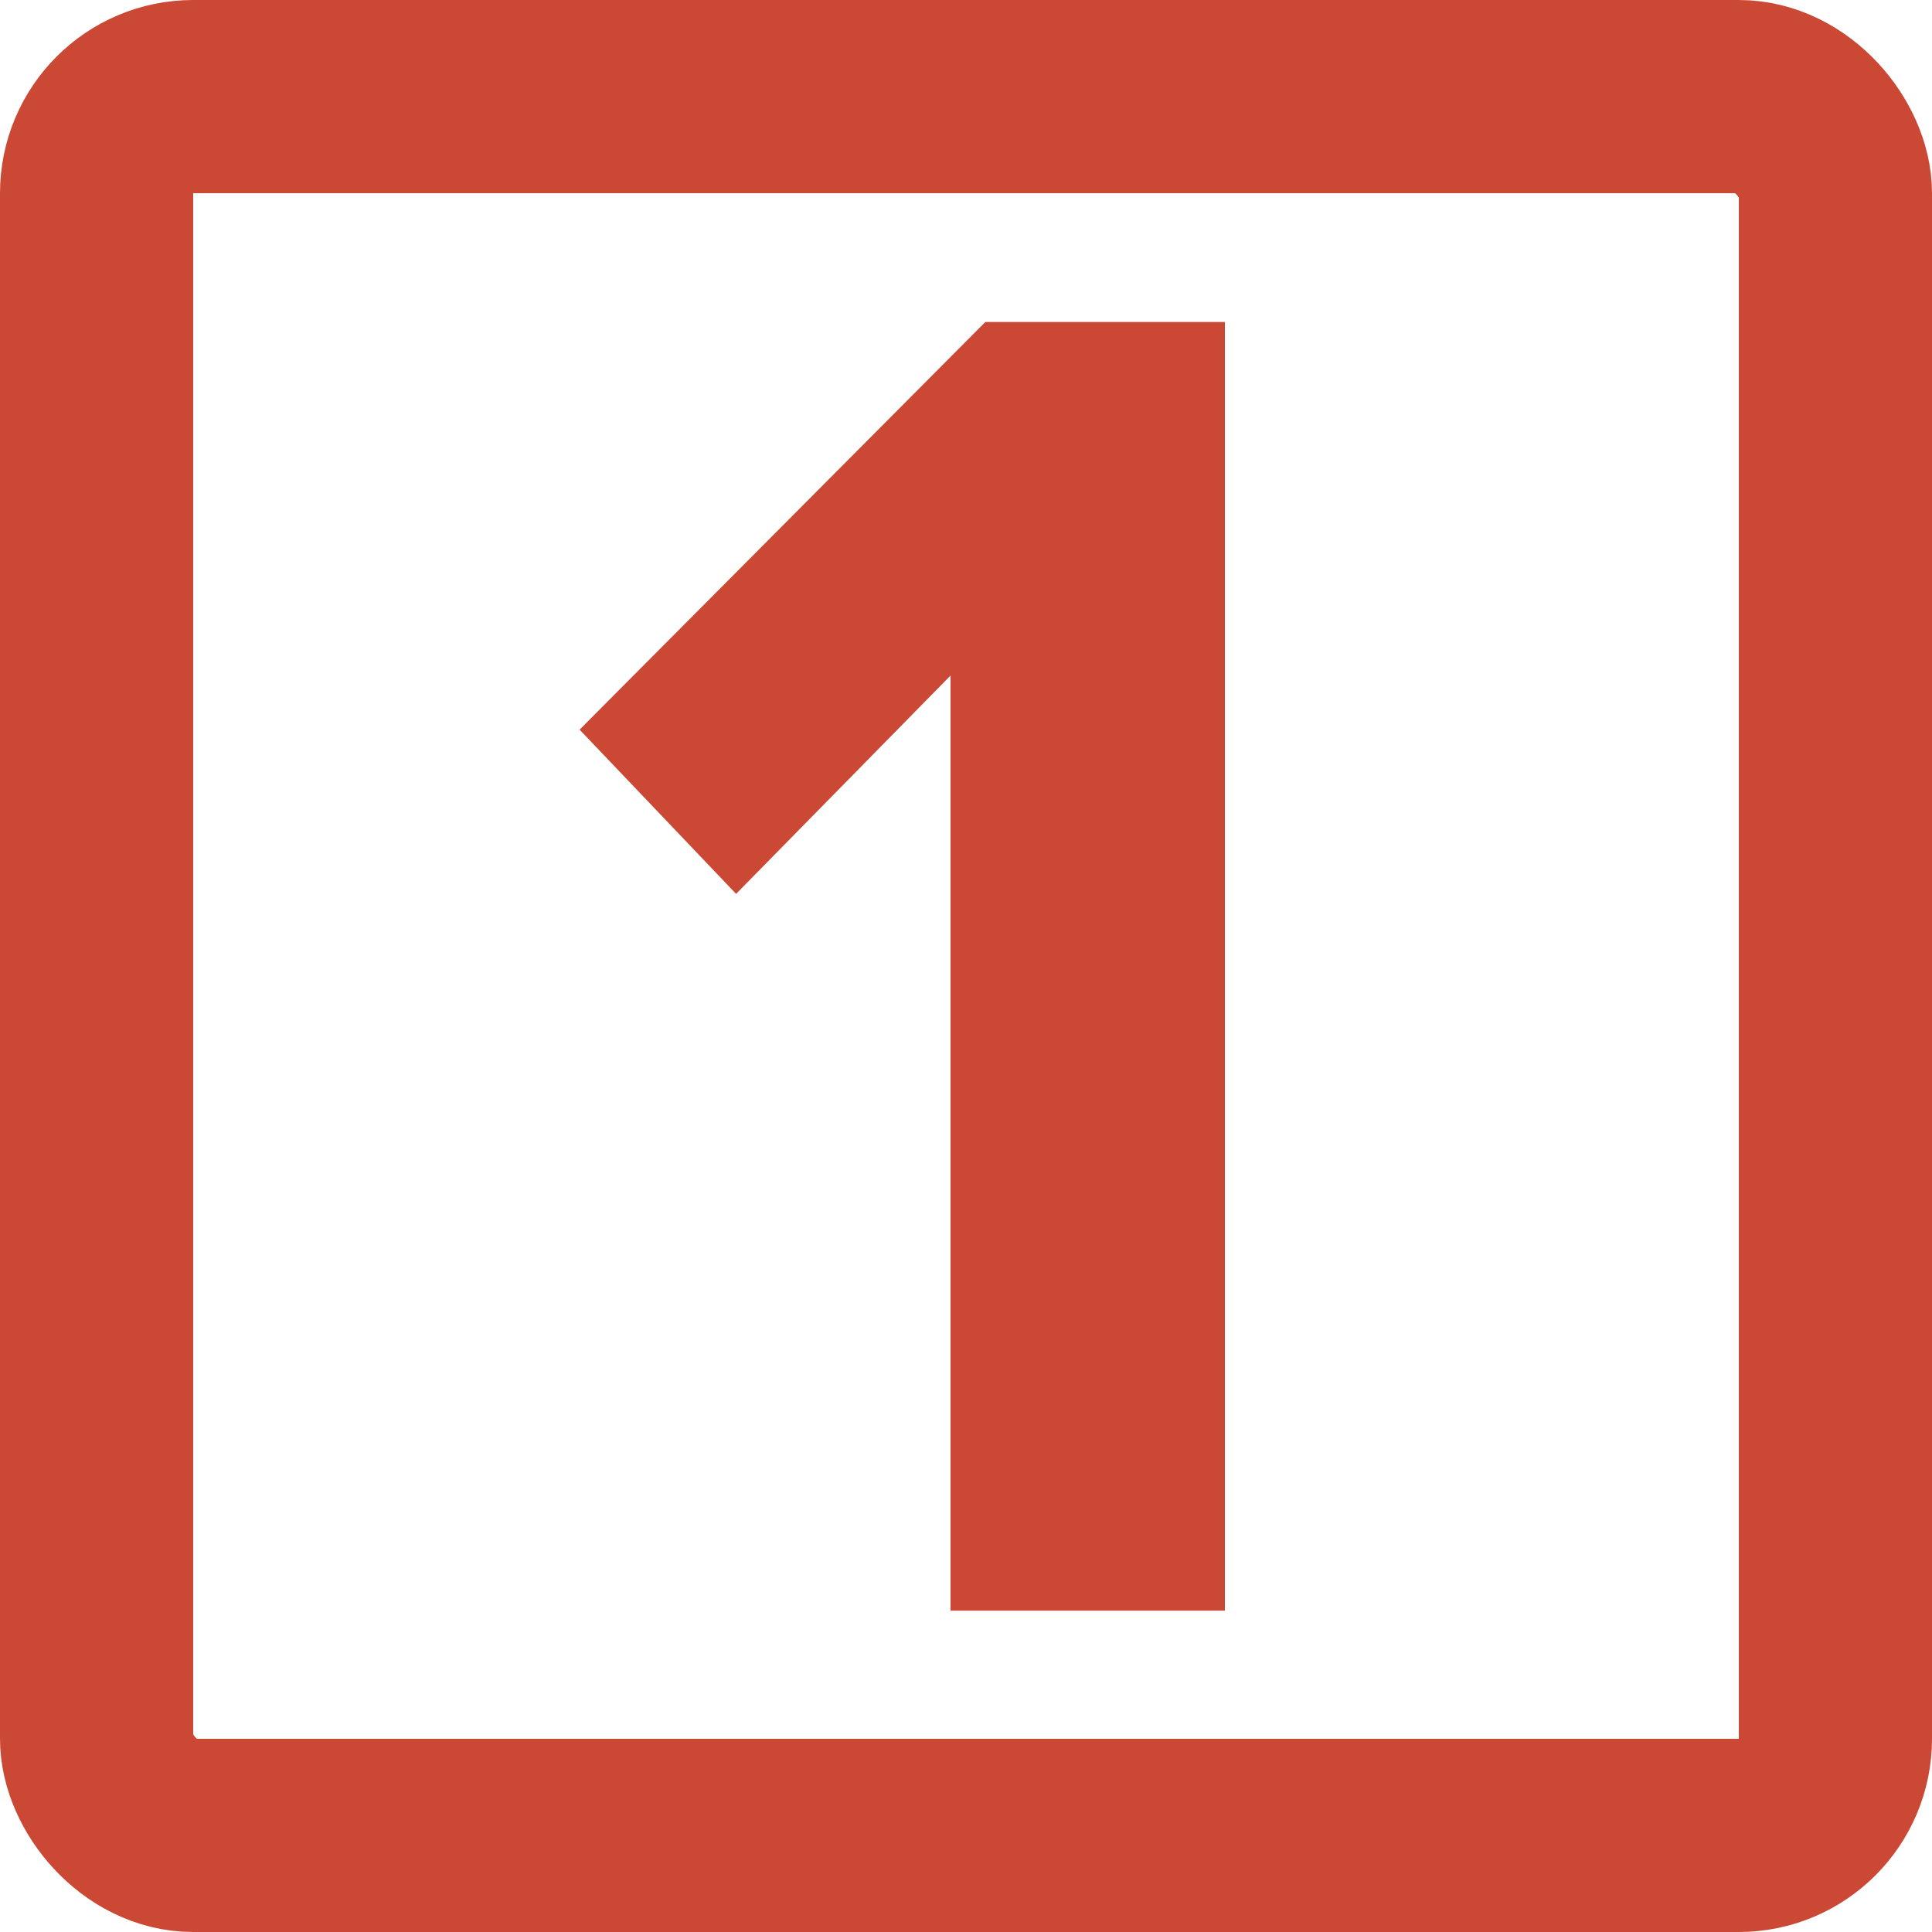
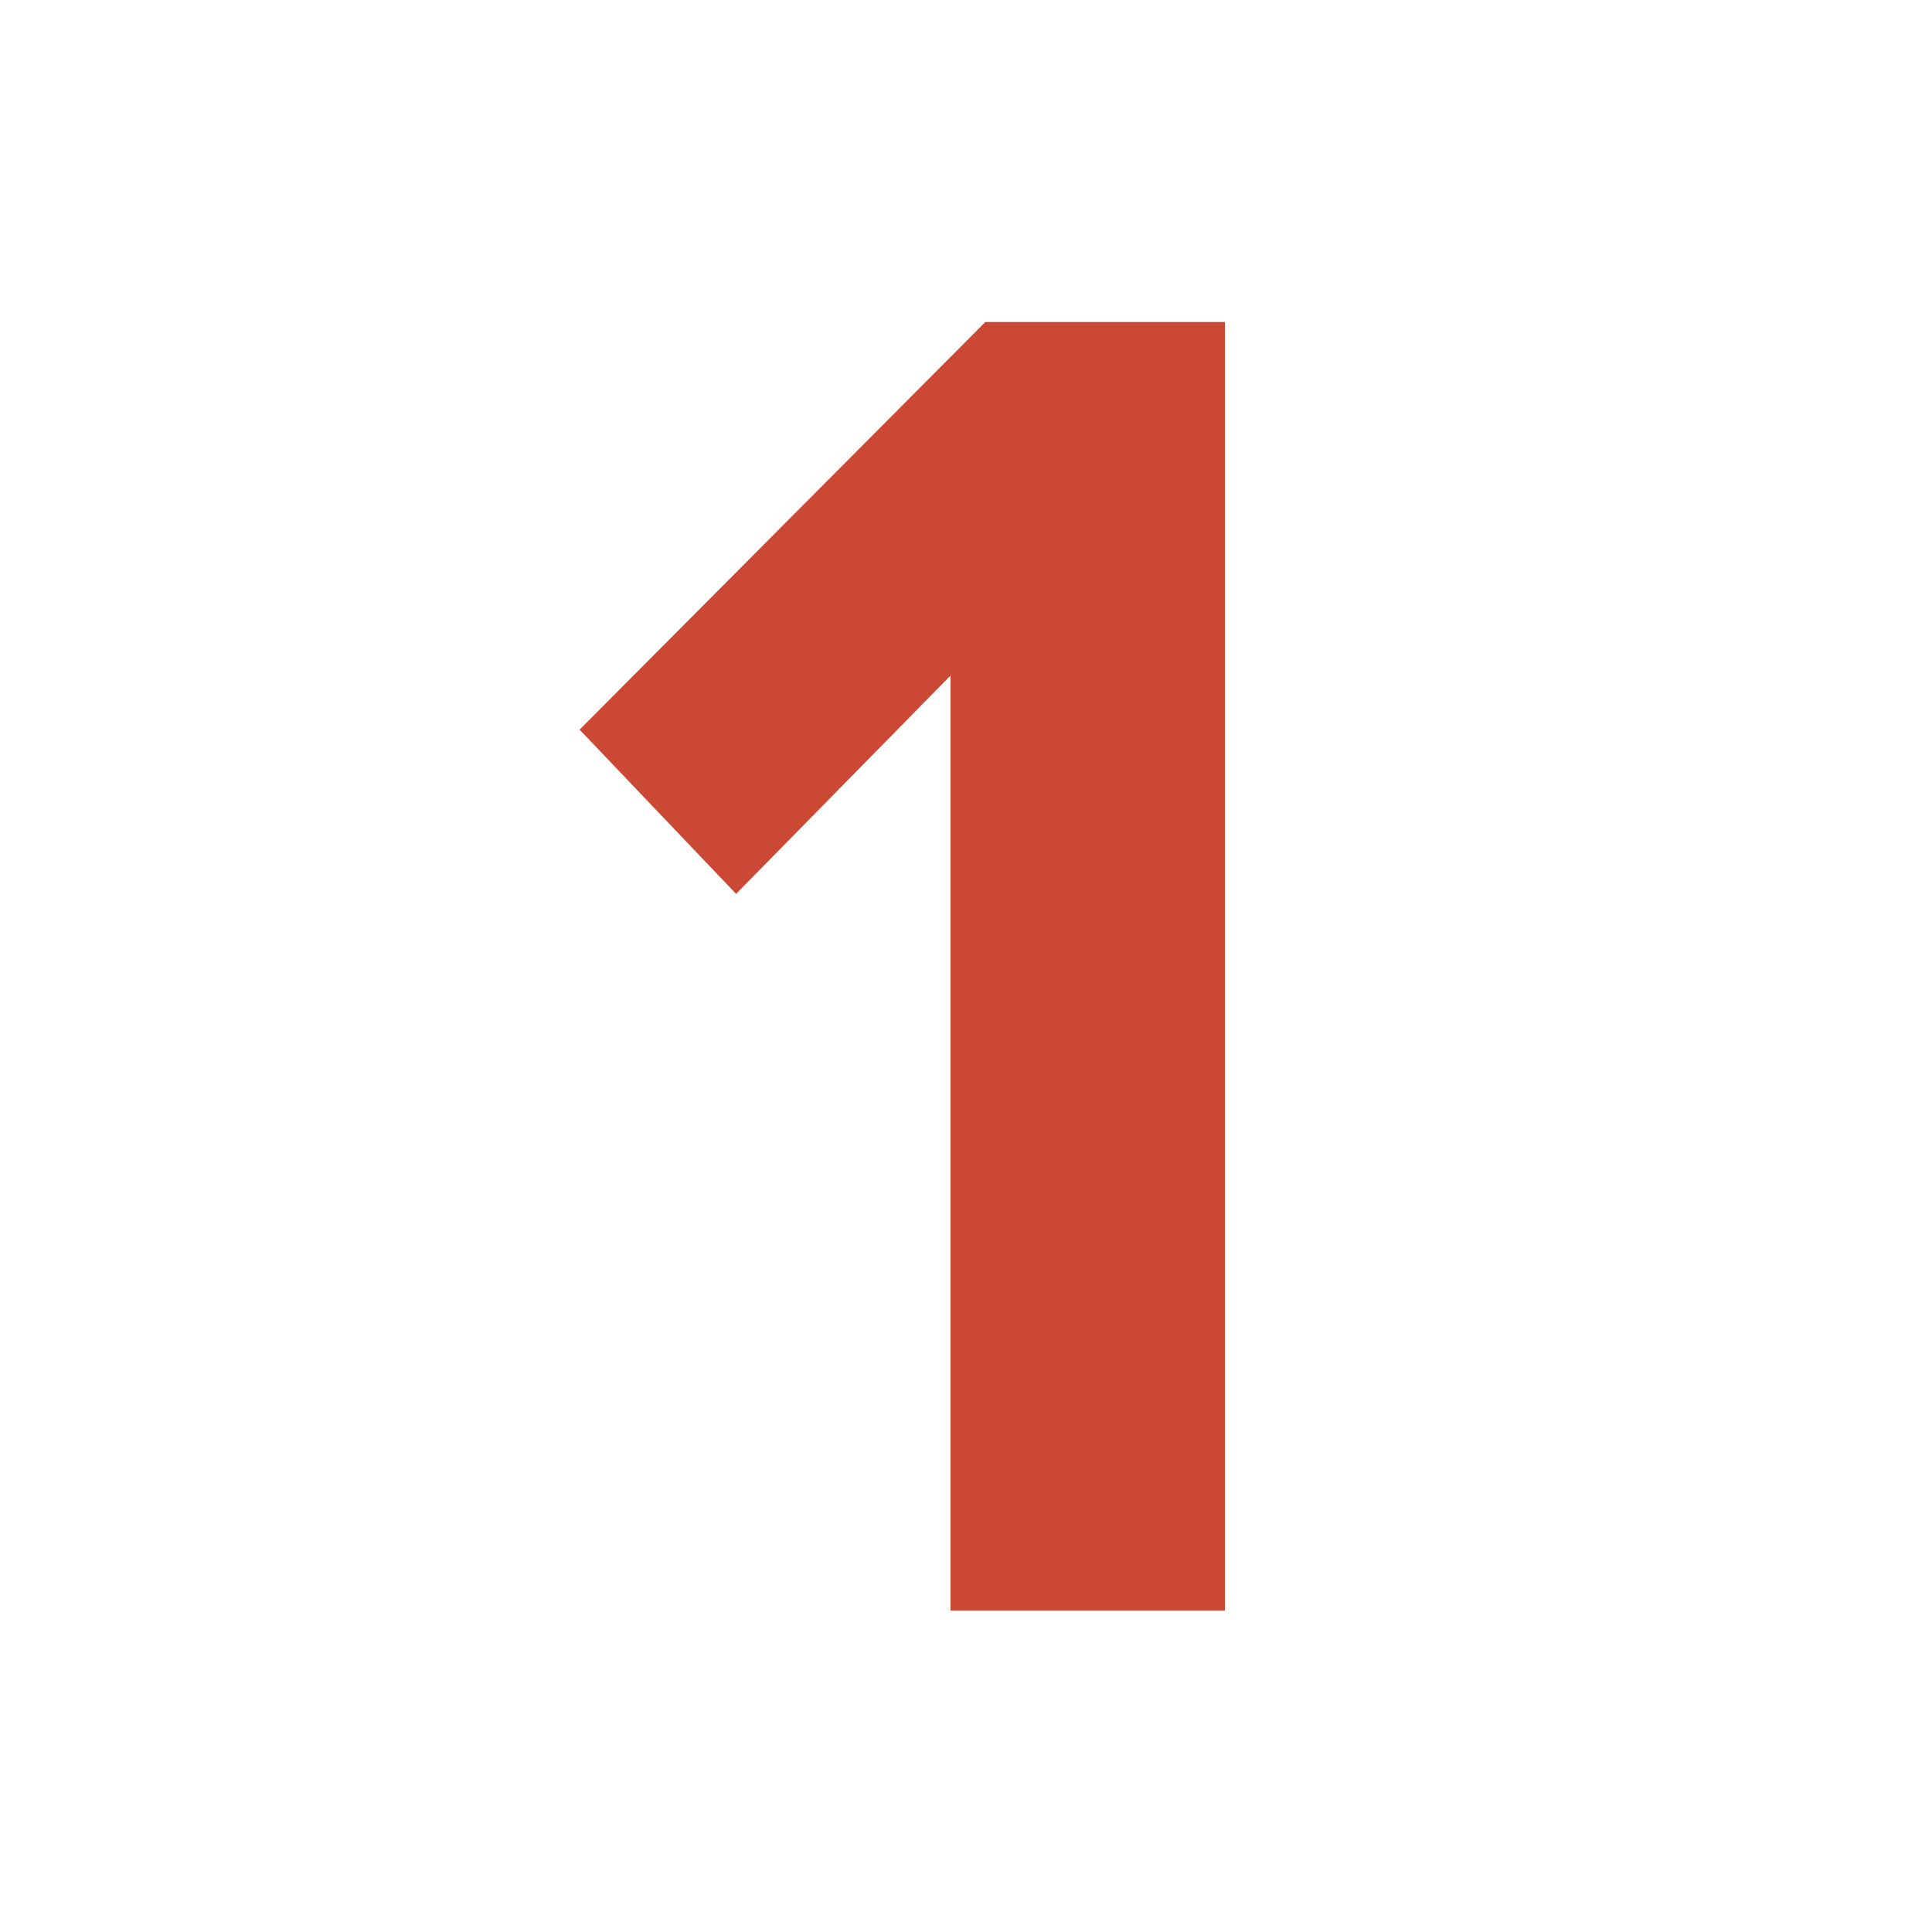
<svg xmlns="http://www.w3.org/2000/svg" width="30" height="30" viewBox="0 0 30 30" fill="none">
-   <rect x="1.5" y="1.5" width="27" height="27" rx="1.5" stroke="#CB4934" stroke-width="3" />
  <path d="M19.02 25.01H14.76V10.49L11.43 13.88L9 11.33L15.3 5H19.02V25.01Z" fill="#CB4934" />
</svg>